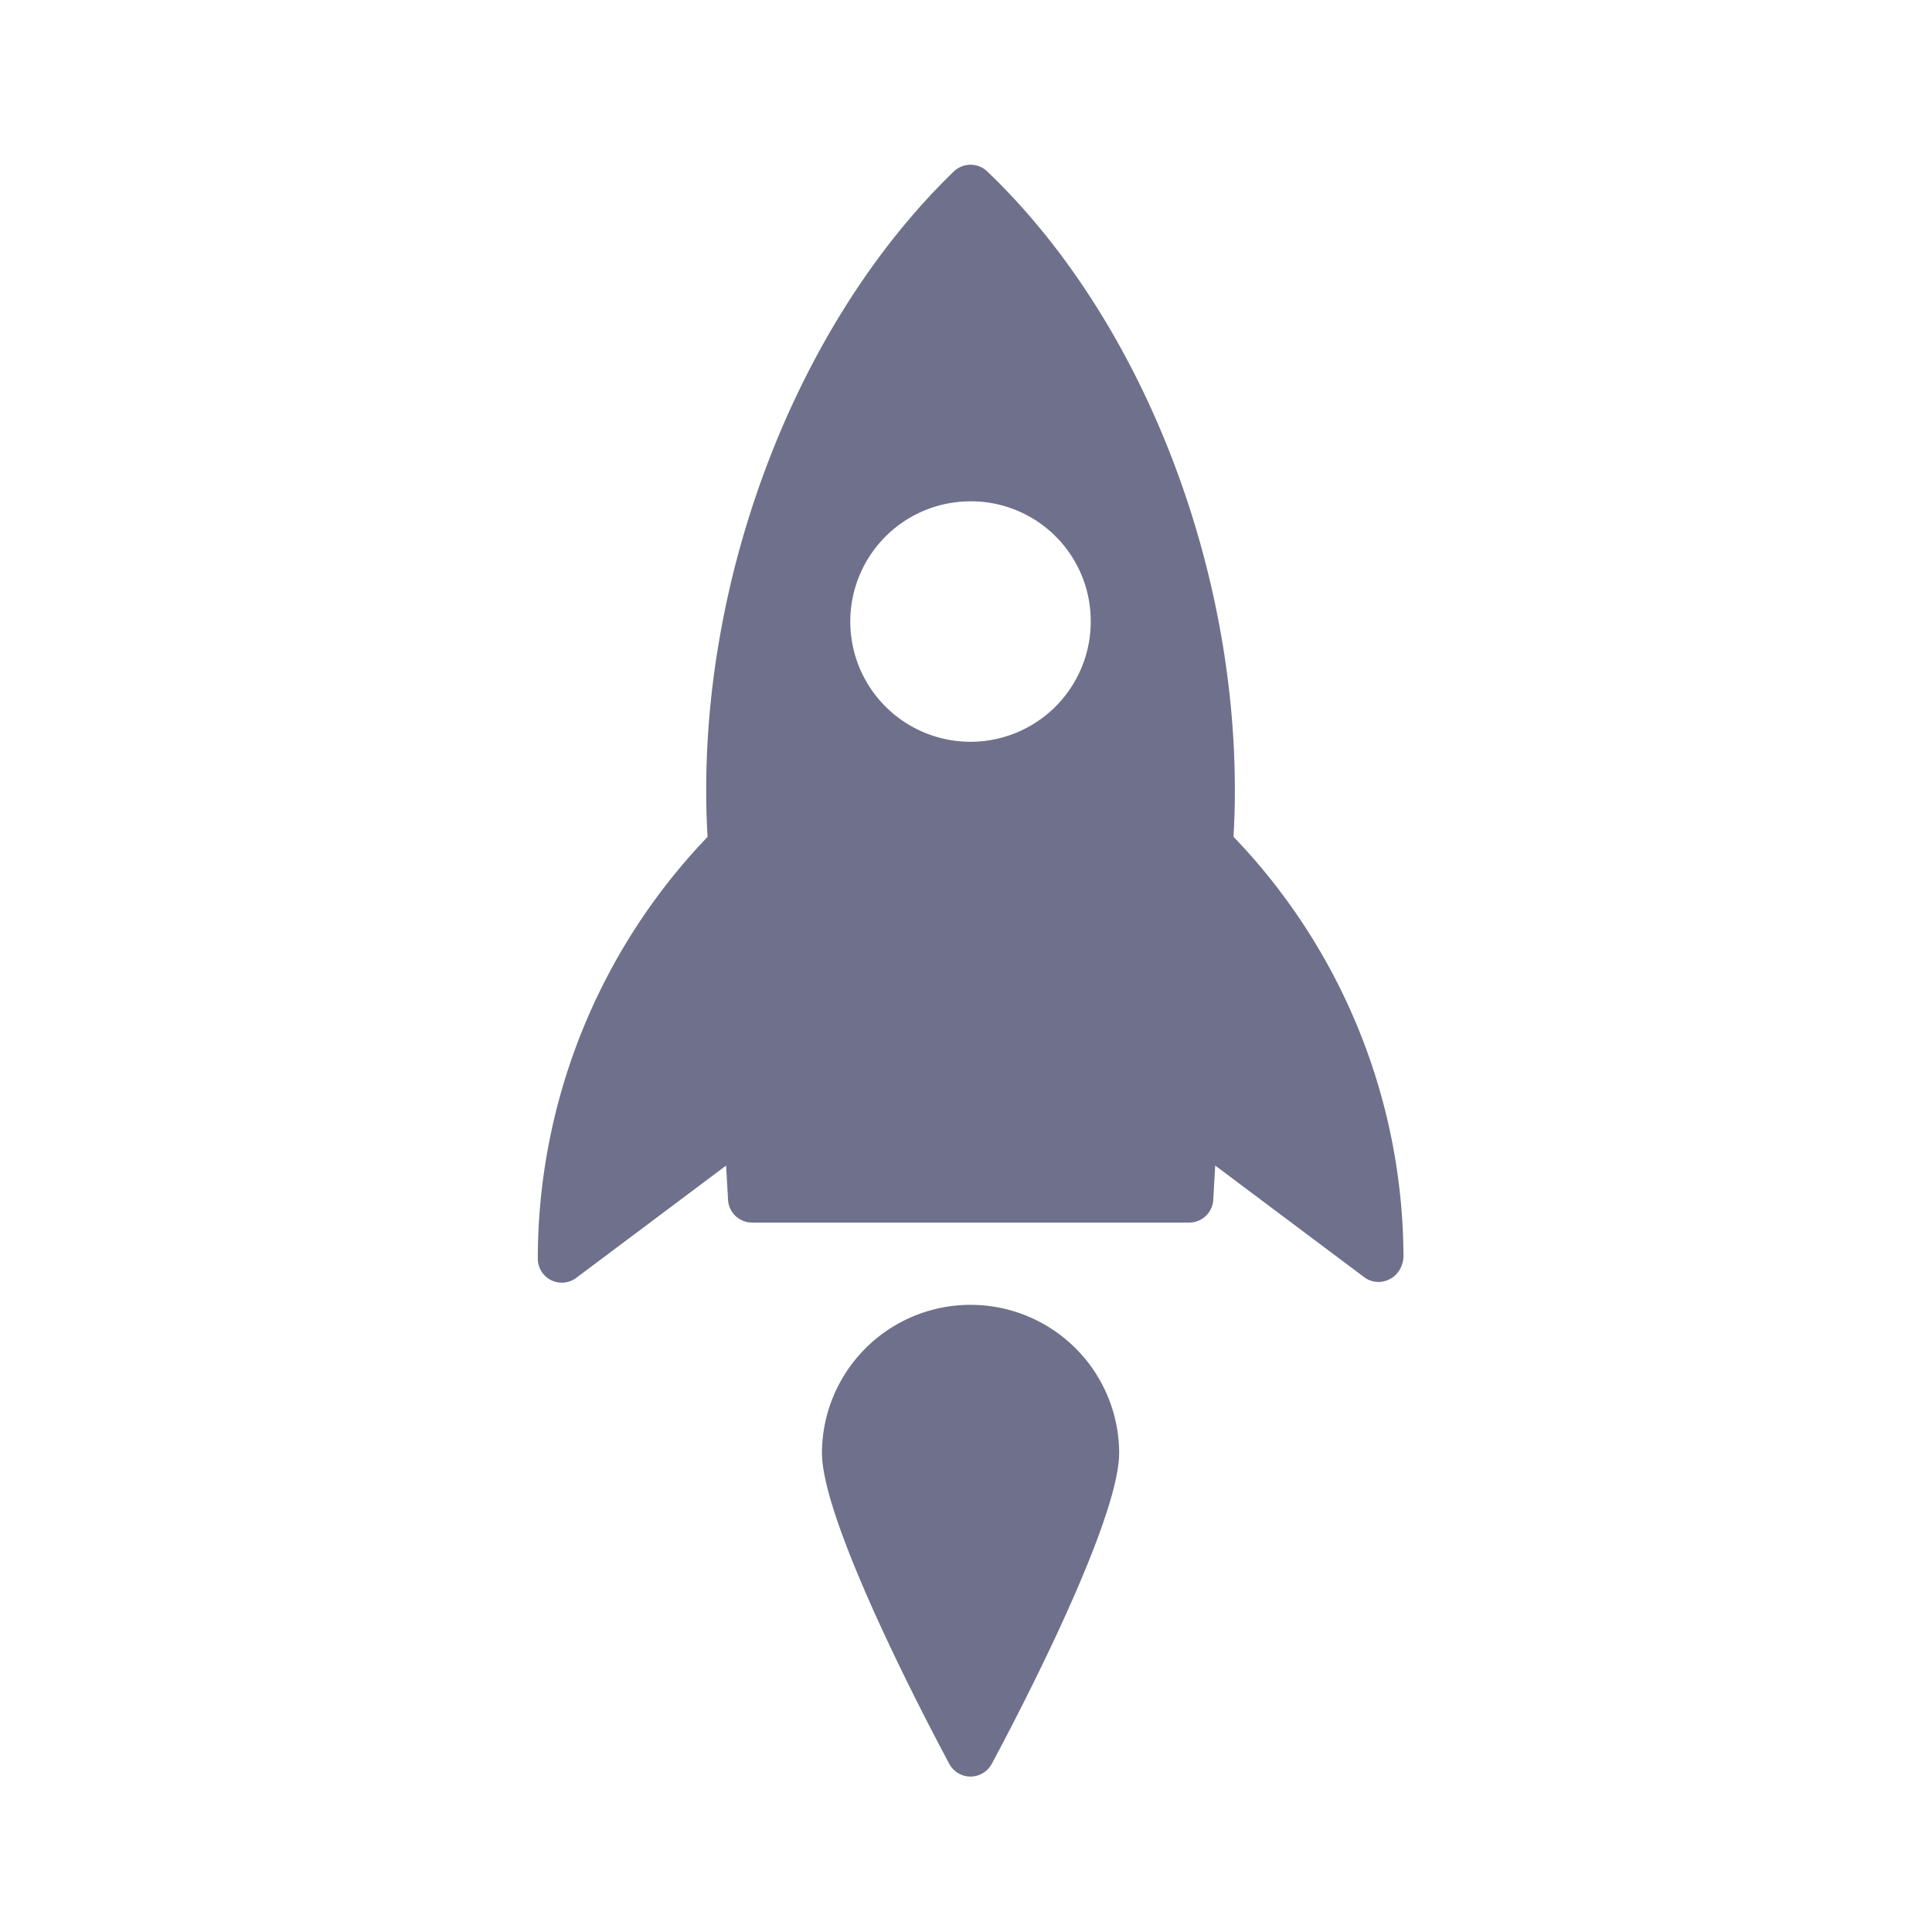
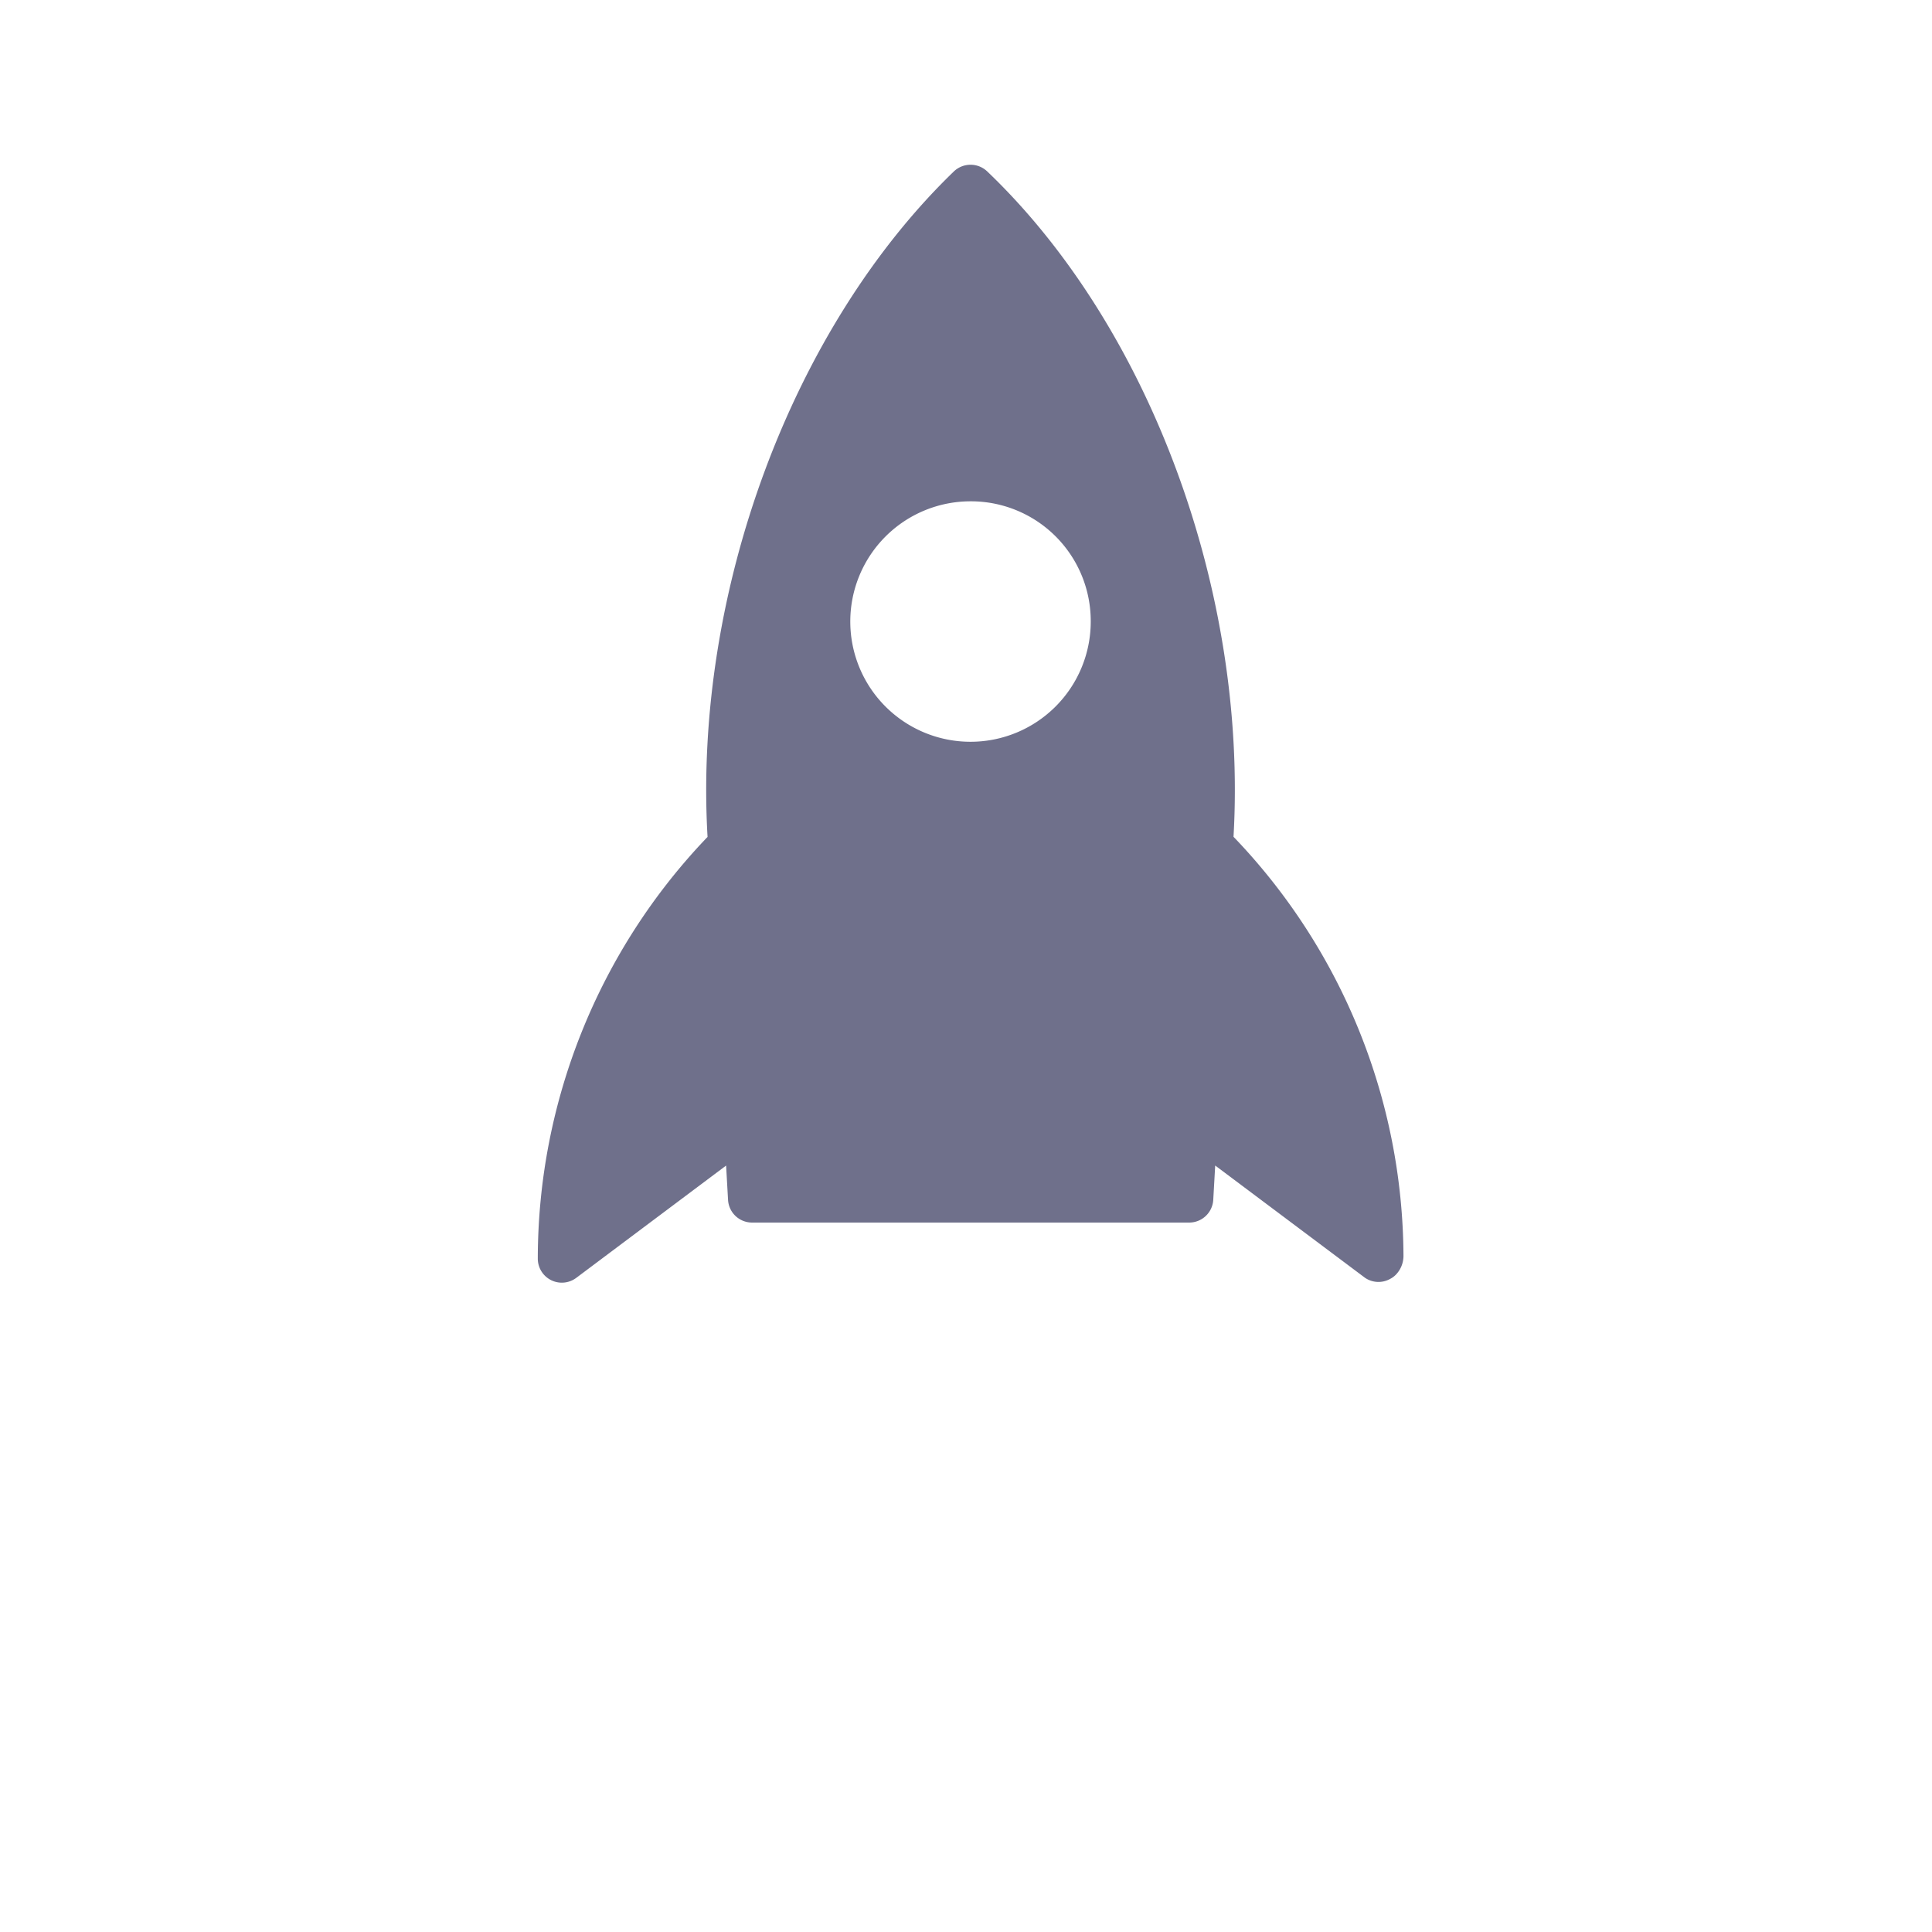
<svg xmlns="http://www.w3.org/2000/svg" width="100" height="100" viewBox="0 0 100 100">
  <defs>
    <style>.a{fill:#6f708b;}.b{fill:none;}</style>
  </defs>
  <g transform="translate(-1207 -1471)">
    <g transform="translate(1215 1521.237) rotate(-45)">
      <path class="a" d="M56.641.006C44.981-.2,31.683,5.892,23.266,15.347A31.582,31.582,0,0,0,1.624,24.563a1.244,1.244,0,0,0,.7,2.118l9.592,1.374-1.185,1.327a1.244,1.244,0,0,0,.05,1.71l16,16a1.247,1.247,0,0,0,1.71.047l1.327-1.185,1.374,9.592a1.239,1.239,0,0,0,.881.961,1.143,1.143,0,0,0,.356.055,1.406,1.406,0,0,0,.963-.4A31.516,31.516,0,0,0,42.52,34.593c9.465-8.435,15.61-21.727,15.338-33.372A1.25,1.25,0,0,0,56.641.006ZM45.173,21.489a6.223,6.223,0,1,1,0-8.8A6.2,6.2,0,0,1,45.173,21.489Z" transform="translate(1.866 0)" />
-       <path class="a" d="M6.78,18.25C4.117,20.913.461,32.944.052,34.305a1.245,1.245,0,0,0,1.192,1.6,1.275,1.275,0,0,0,.358-.052C2.964,35.448,15,31.792,17.658,29.128A7.692,7.692,0,0,0,6.78,18.25Z" transform="translate(0 23.822)" />
    </g>
    <rect class="b" width="100" height="100" transform="translate(1207 1471)" />
  </g>
</svg>